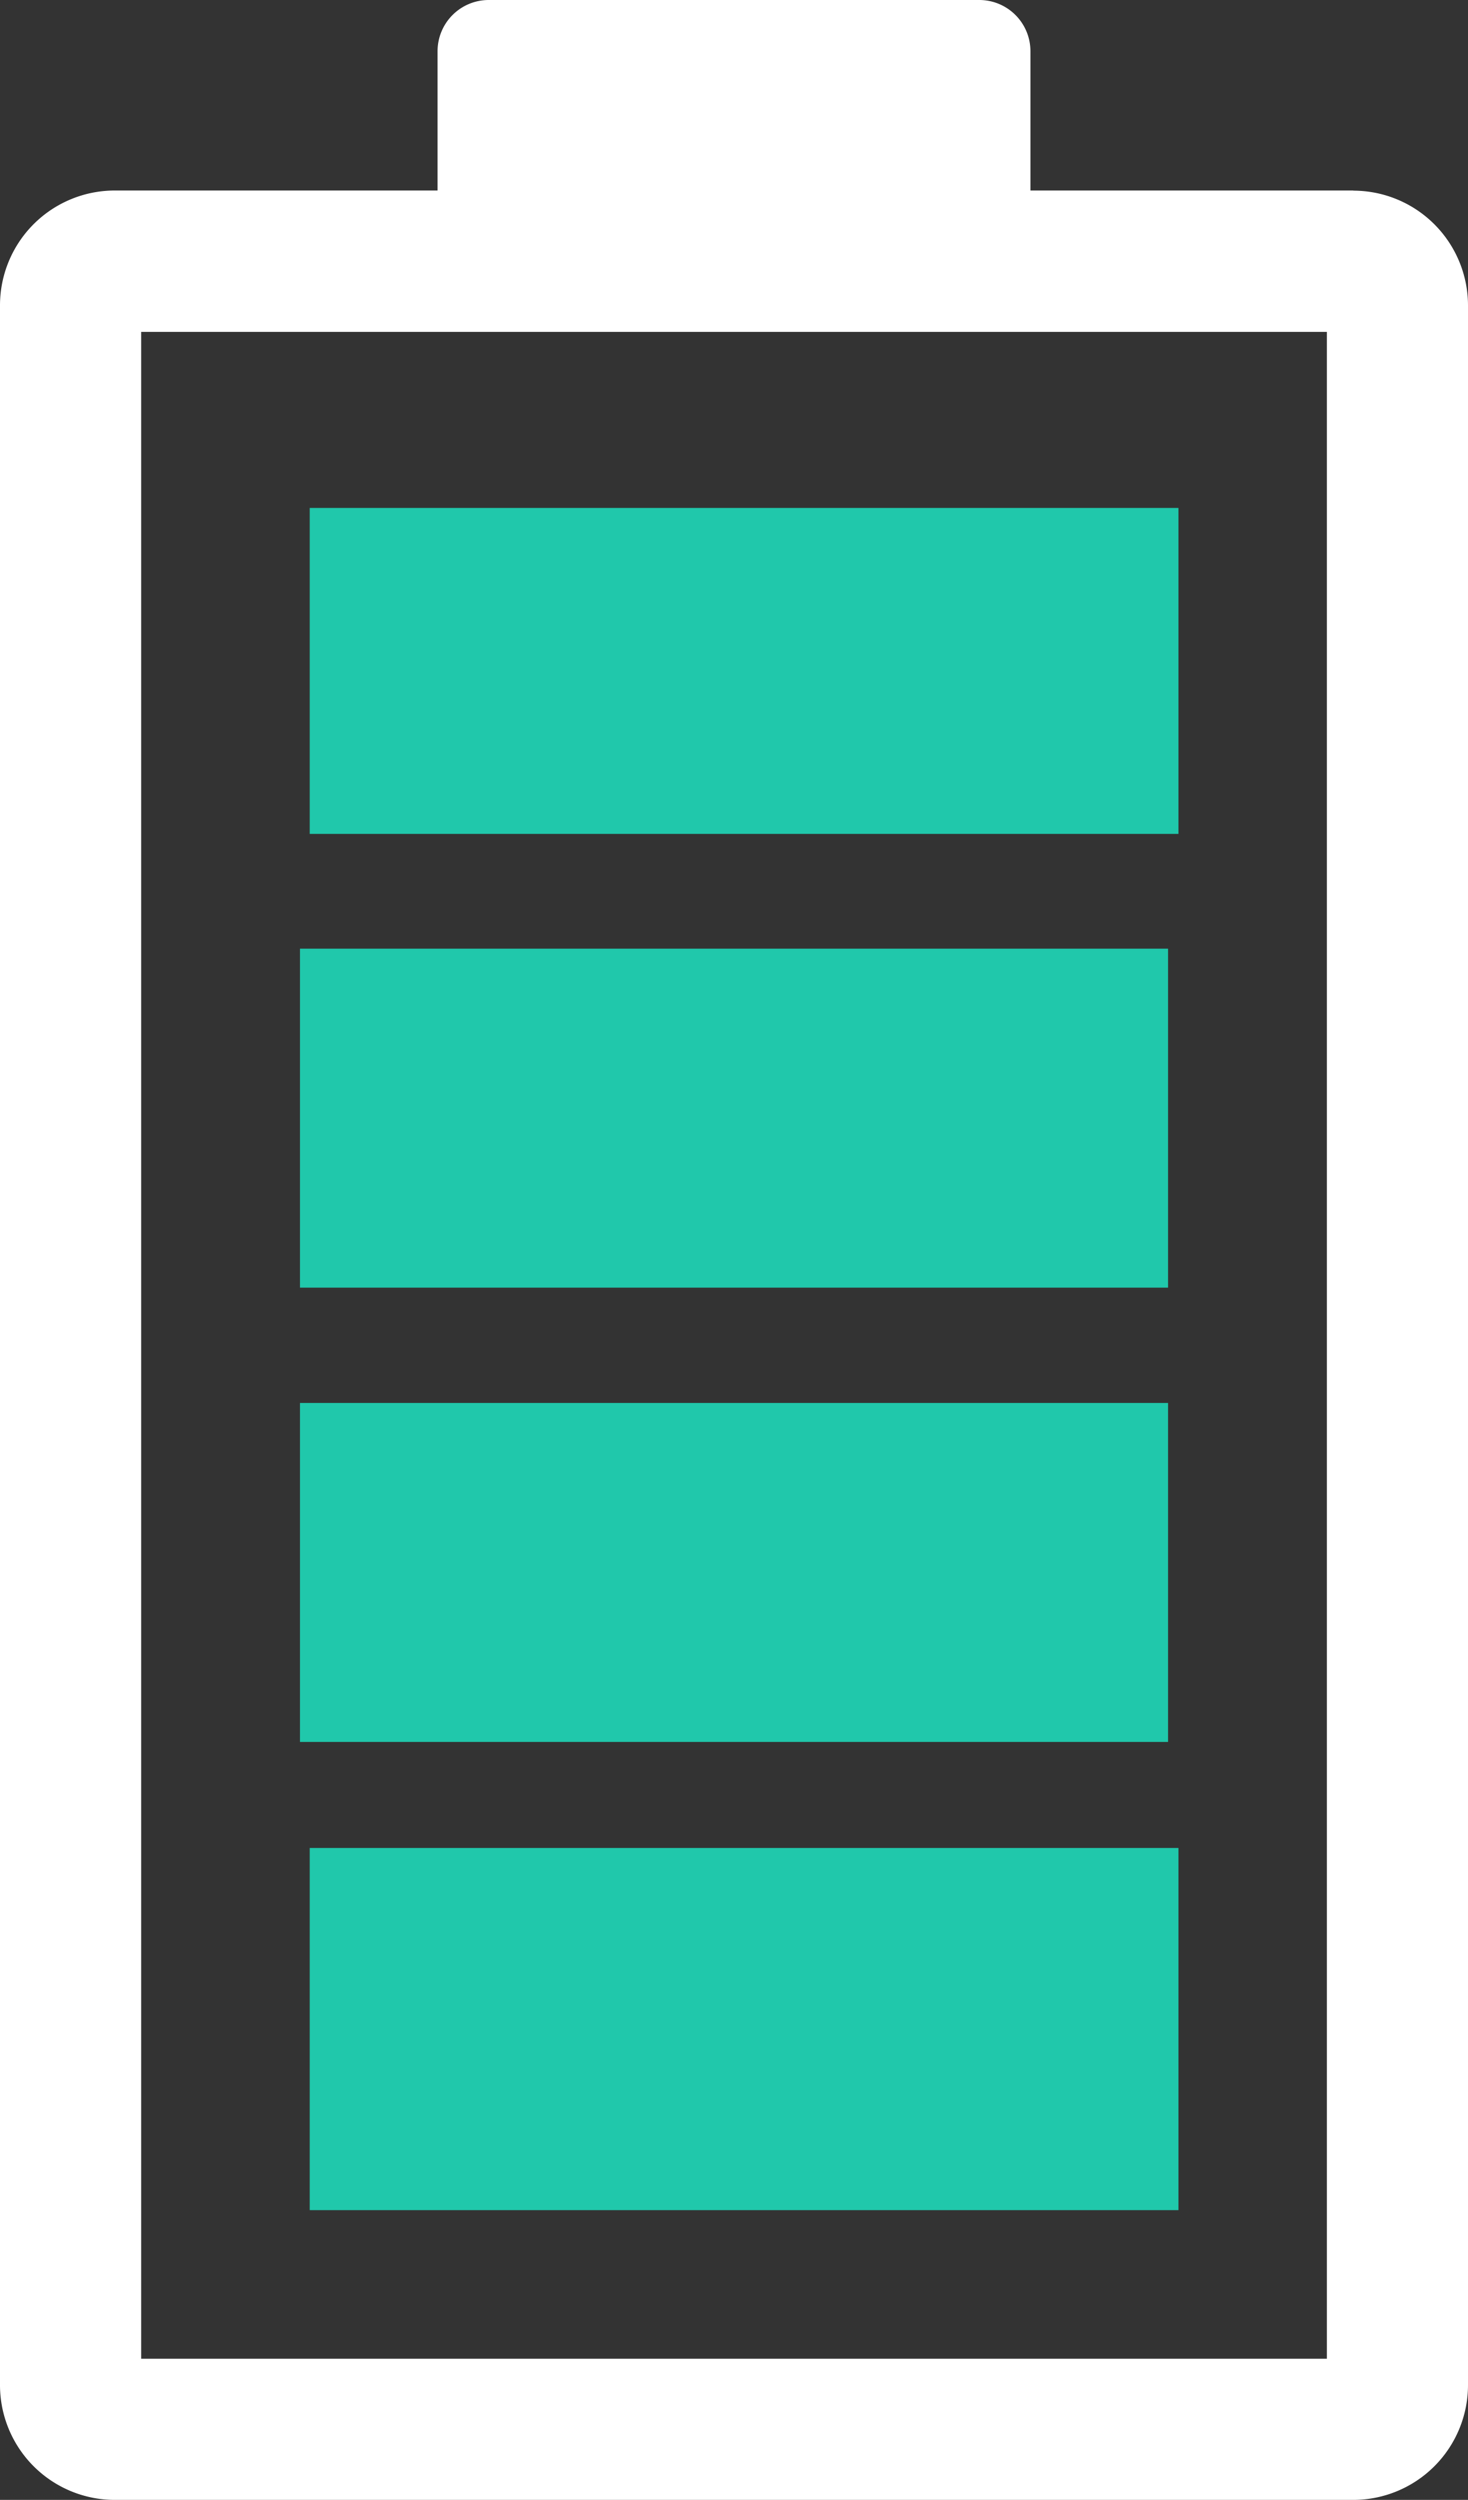
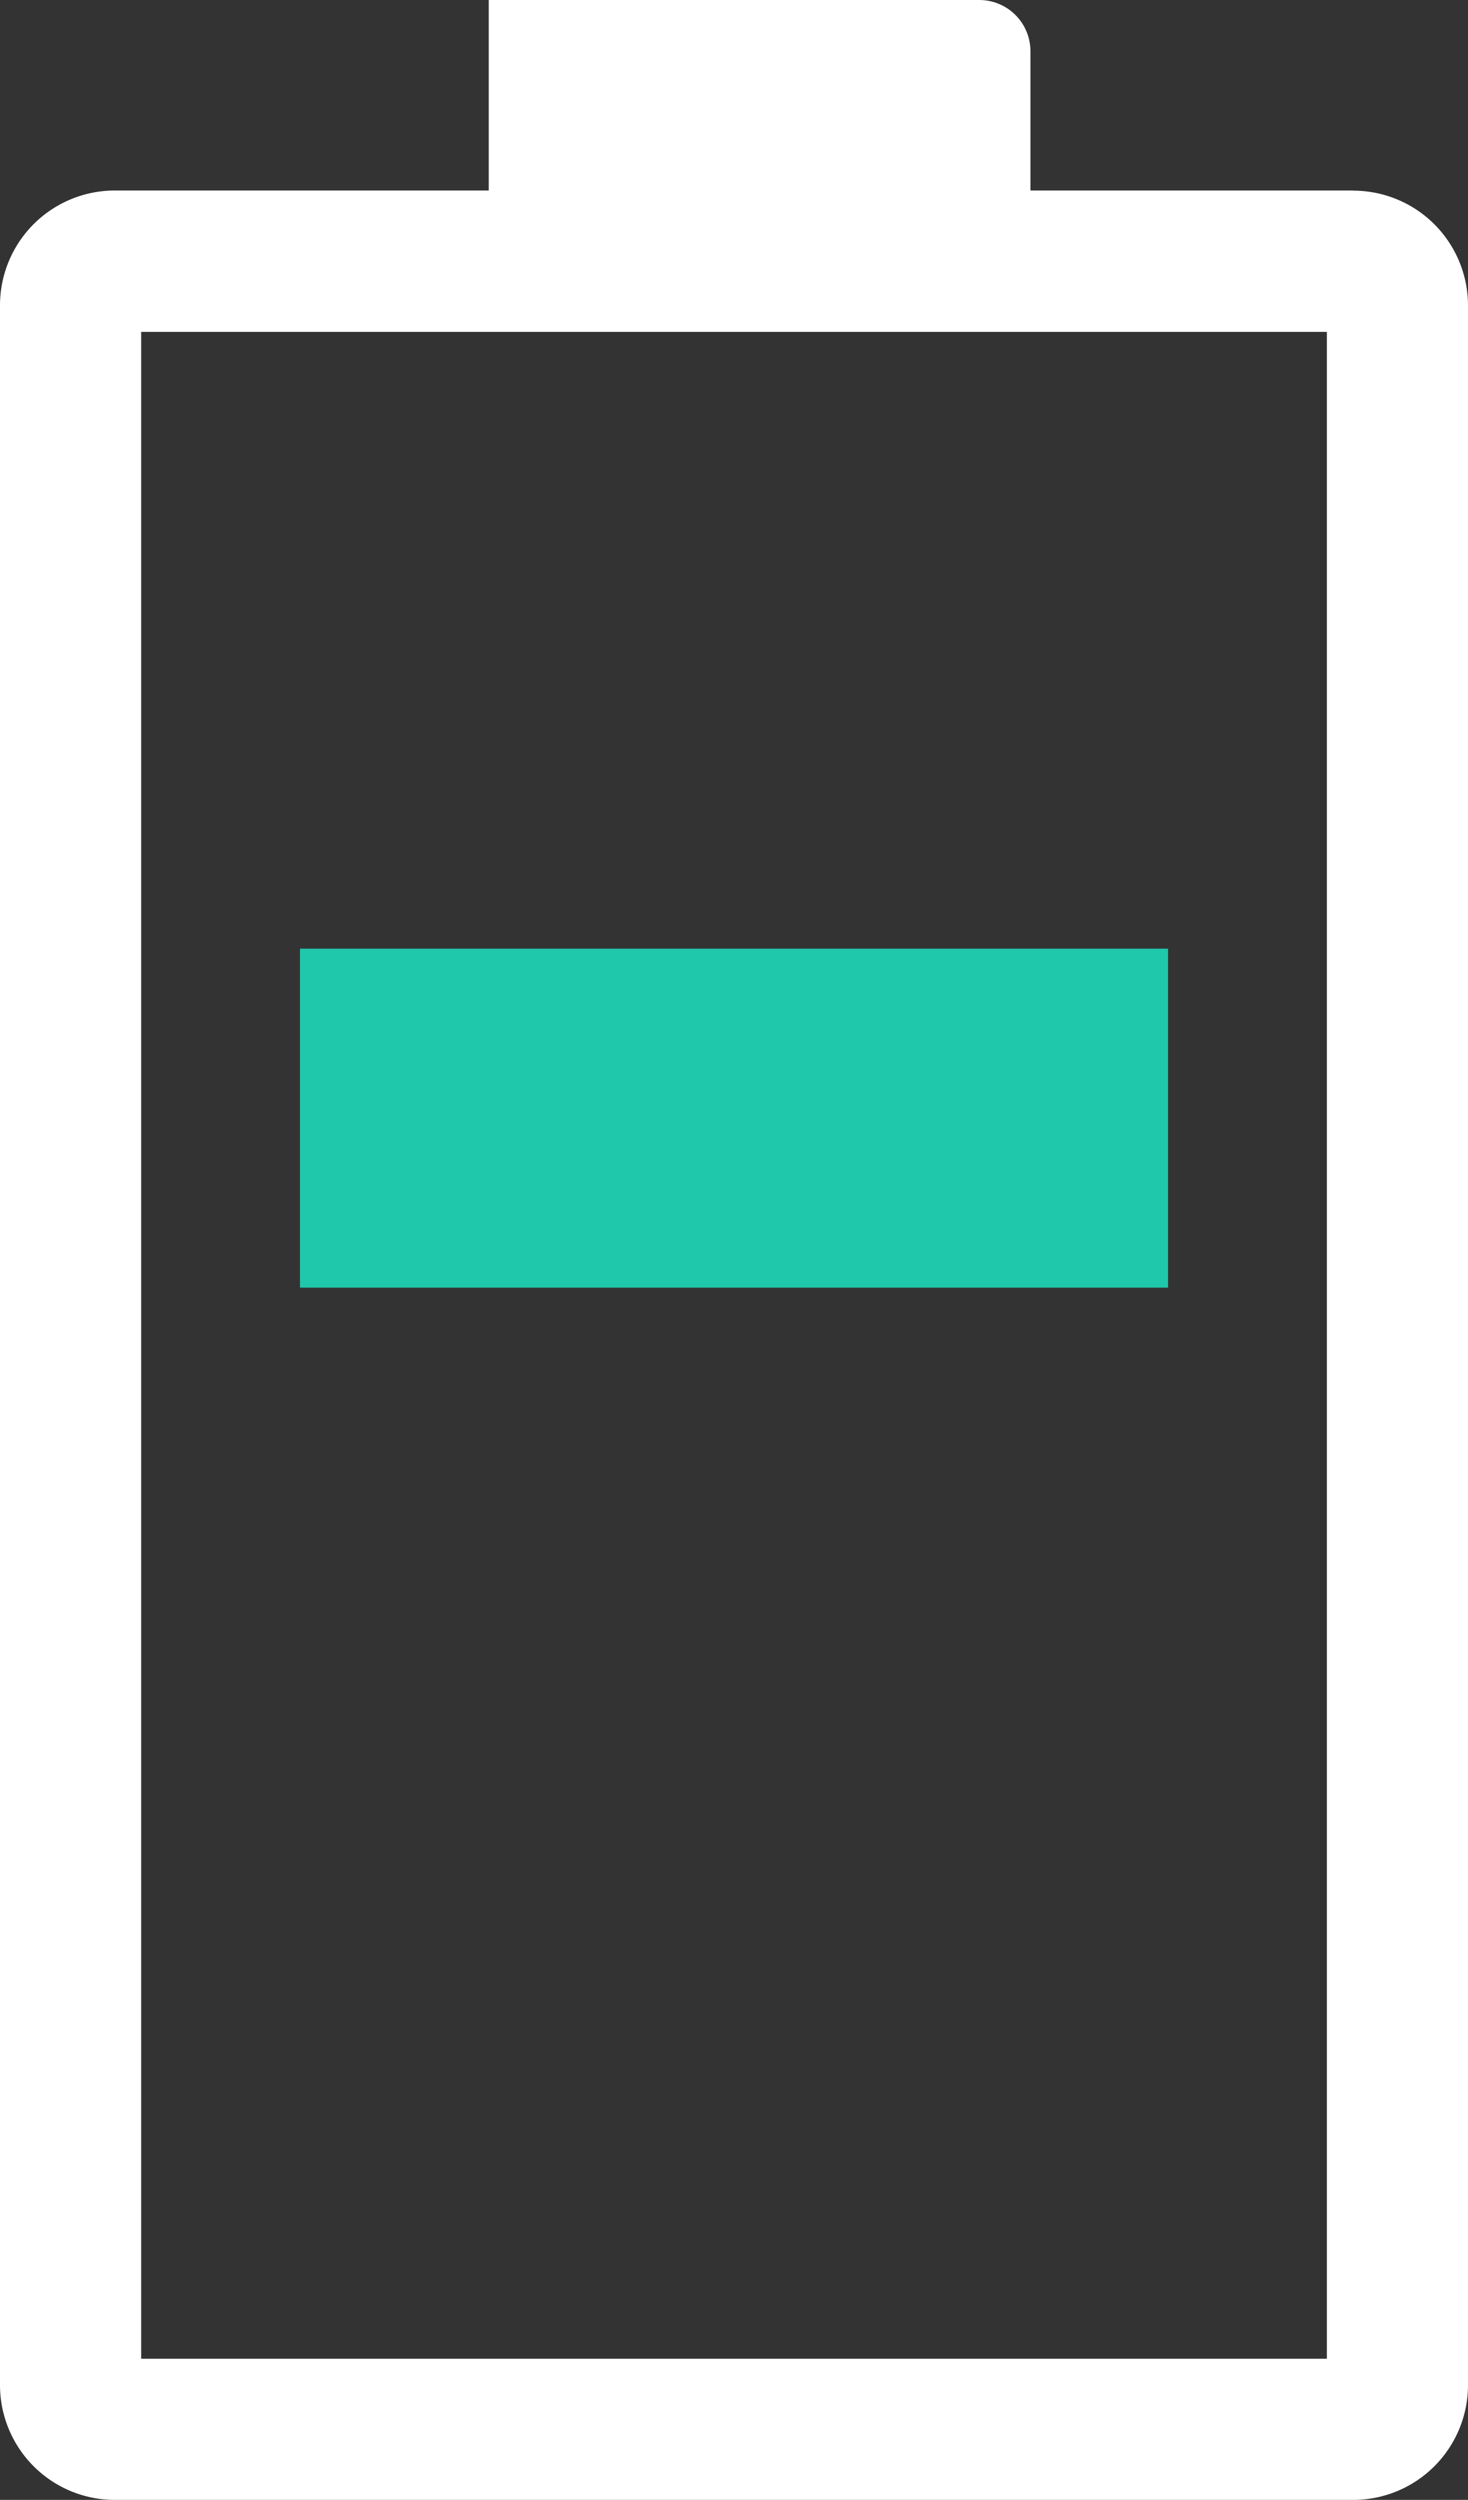
<svg xmlns="http://www.w3.org/2000/svg" id="ga_5" width="32.382" height="55.112" viewBox="0 0 32.382 55.112">
  <rect x="0" y="0" width="32.382" height="55.112" fill="#333333" stroke="none" />
  <g id="Layer_1" data-name="Layer 1">
-     <rect id="Rectangle_12873" data-name="Rectangle 12873" width="19.163" height="7.186" transform="translate(6.832 11.198)" fill="#20c8ab" />
    <rect id="Rectangle_12874" data-name="Rectangle 12874" width="19.149" height="7.473" transform="translate(6.617 20.914)" fill="#20c8ab" />
-     <rect id="Rectangle_12875" data-name="Rectangle 12875" width="19.149" height="7.473" transform="translate(6.617 30.929)" fill="#20c8ab" />
-     <rect id="Rectangle_12876" data-name="Rectangle 12876" width="19.163" height="7.984" transform="translate(6.832 40.74)" fill="#20c8ab" />
-     <path id="Path_43950" data-name="Path 43950" d="M29.852,4.2H22.73V1.129A1.129,1.129,0,0,0,21.6,0H10.781A1.129,1.129,0,0,0,9.652,1.129V4.2H2.53A2.533,2.533,0,0,0,0,6.733V52.582a2.533,2.533,0,0,0,2.53,2.53H29.852a2.533,2.533,0,0,0,2.53-2.53V6.733a2.533,2.533,0,0,0-2.53-2.53ZM29.269,52H3.114V7.317H29.269Z" fill="#fff" />
+     <path id="Path_43950" data-name="Path 43950" d="M29.852,4.2H22.73V1.129A1.129,1.129,0,0,0,21.6,0H10.781V4.2H2.53A2.533,2.533,0,0,0,0,6.733V52.582a2.533,2.533,0,0,0,2.53,2.53H29.852a2.533,2.533,0,0,0,2.53-2.53V6.733a2.533,2.533,0,0,0-2.53-2.53ZM29.269,52H3.114V7.317H29.269Z" fill="#fff" />
  </g>
</svg>